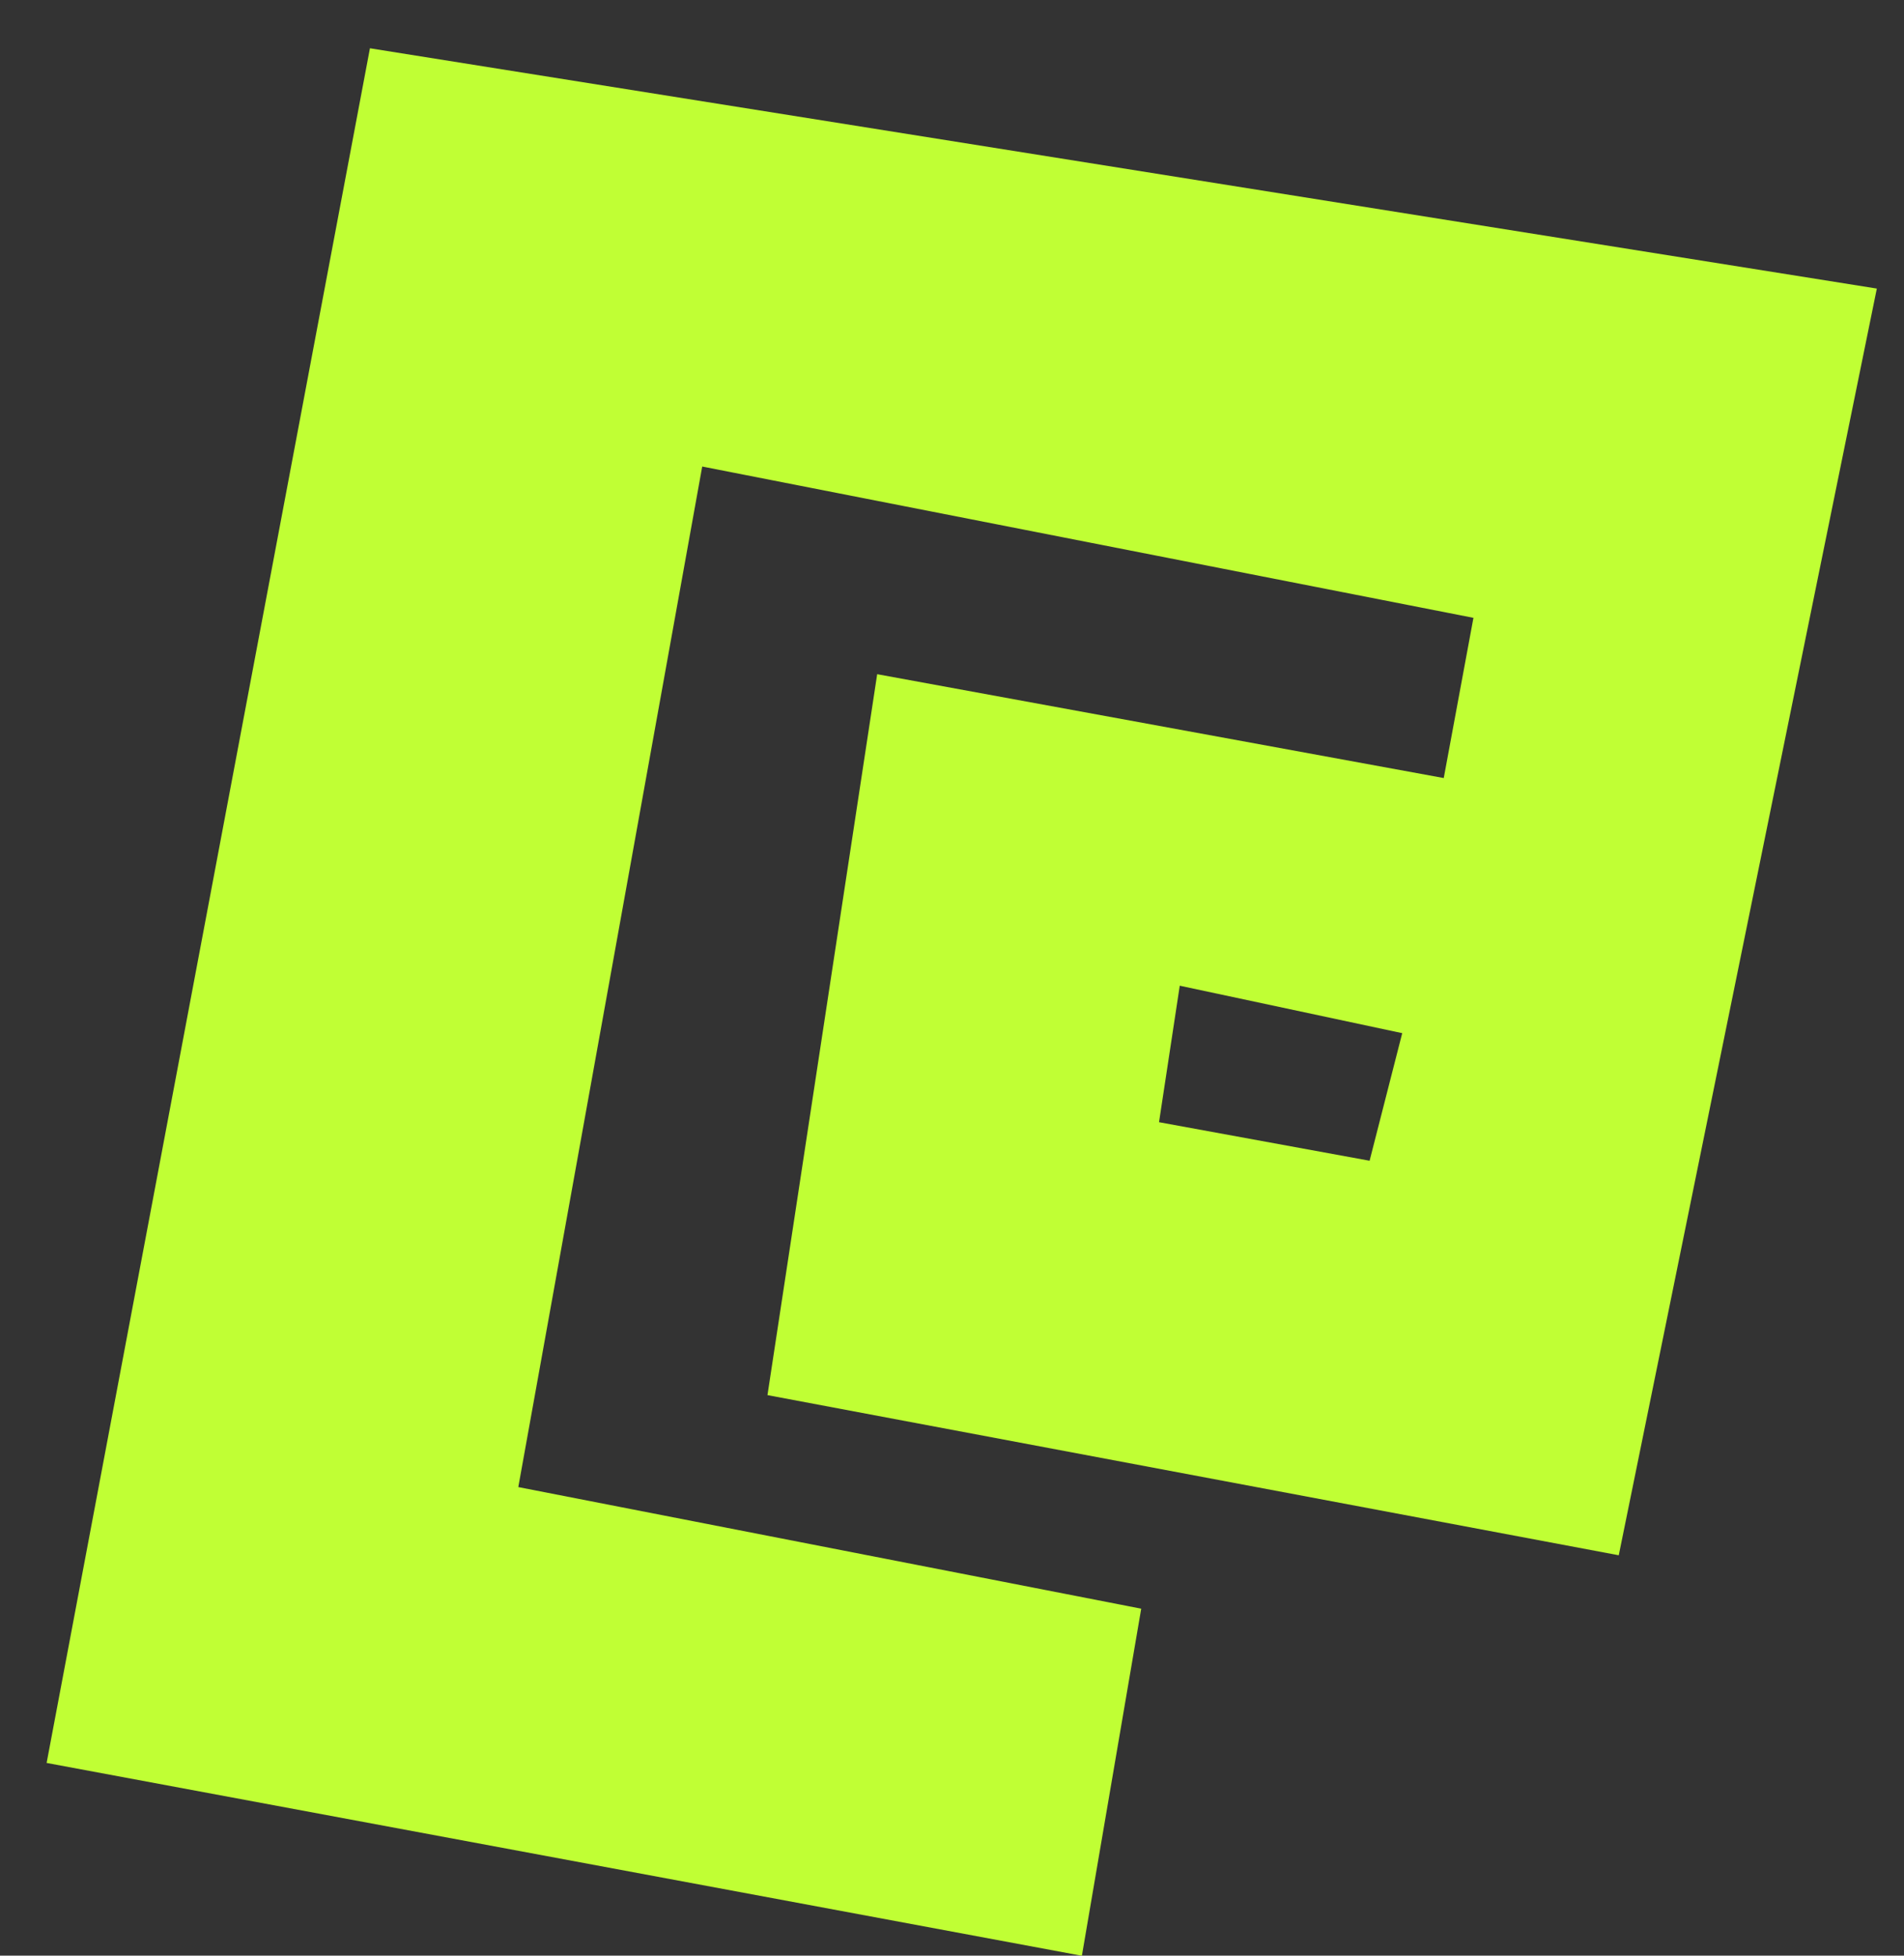
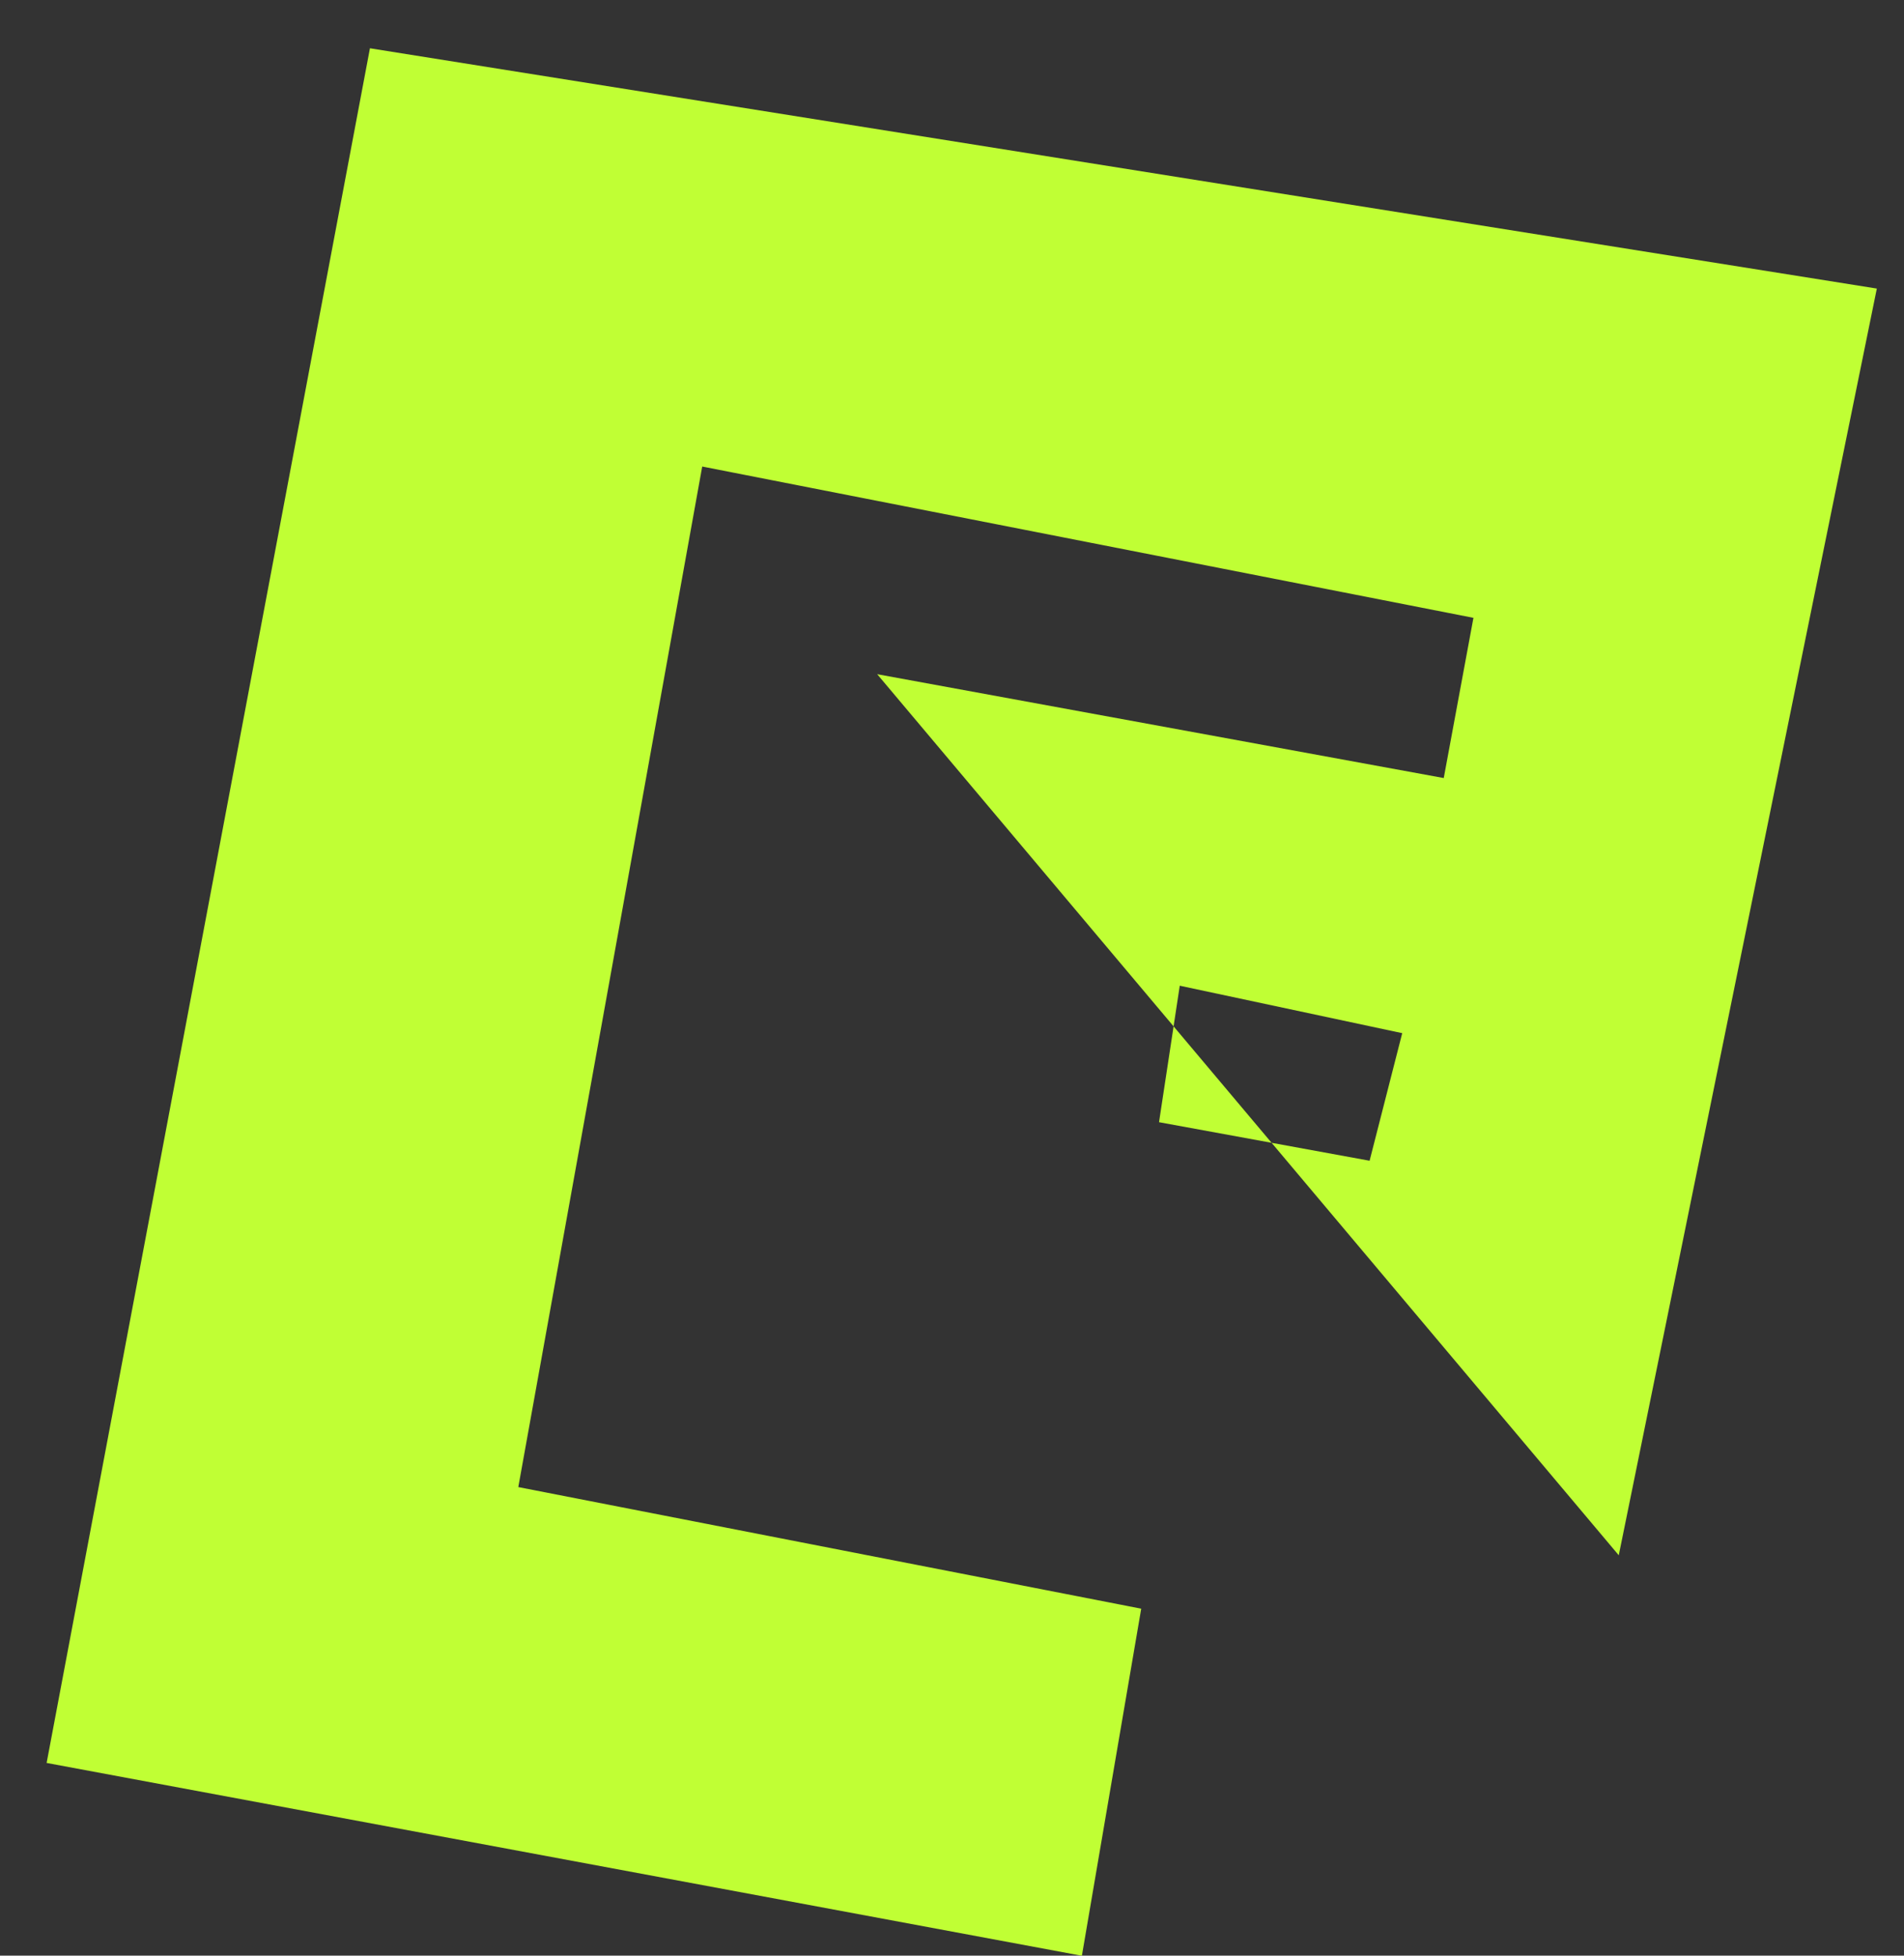
<svg xmlns="http://www.w3.org/2000/svg" width="37" height="38" viewBox="0 0 37 38" fill="none">
  <rect x="0" y="0" width="37" height="38" fill="#333333" stroke="none" />
-   <path d="M0.906 34.255L7.189 0.938L36.472 5.607L31.457 30.22L14.914 27.108L17.046 13.1L28.056 15.118L28.633 12.005L13.646 9.065L10.072 28.895L22.177 31.258L21.024 38.002L0.906 34.255ZM22.926 19.153L22.523 21.805L26.615 22.554L27.249 20.075L22.926 19.153Z" fill="#C0FF34" />
+   <path d="M0.906 34.255L7.189 0.938L36.472 5.607L31.457 30.22L17.046 13.1L28.056 15.118L28.633 12.005L13.646 9.065L10.072 28.895L22.177 31.258L21.024 38.002L0.906 34.255ZM22.926 19.153L22.523 21.805L26.615 22.554L27.249 20.075L22.926 19.153Z" fill="#C0FF34" />
</svg>